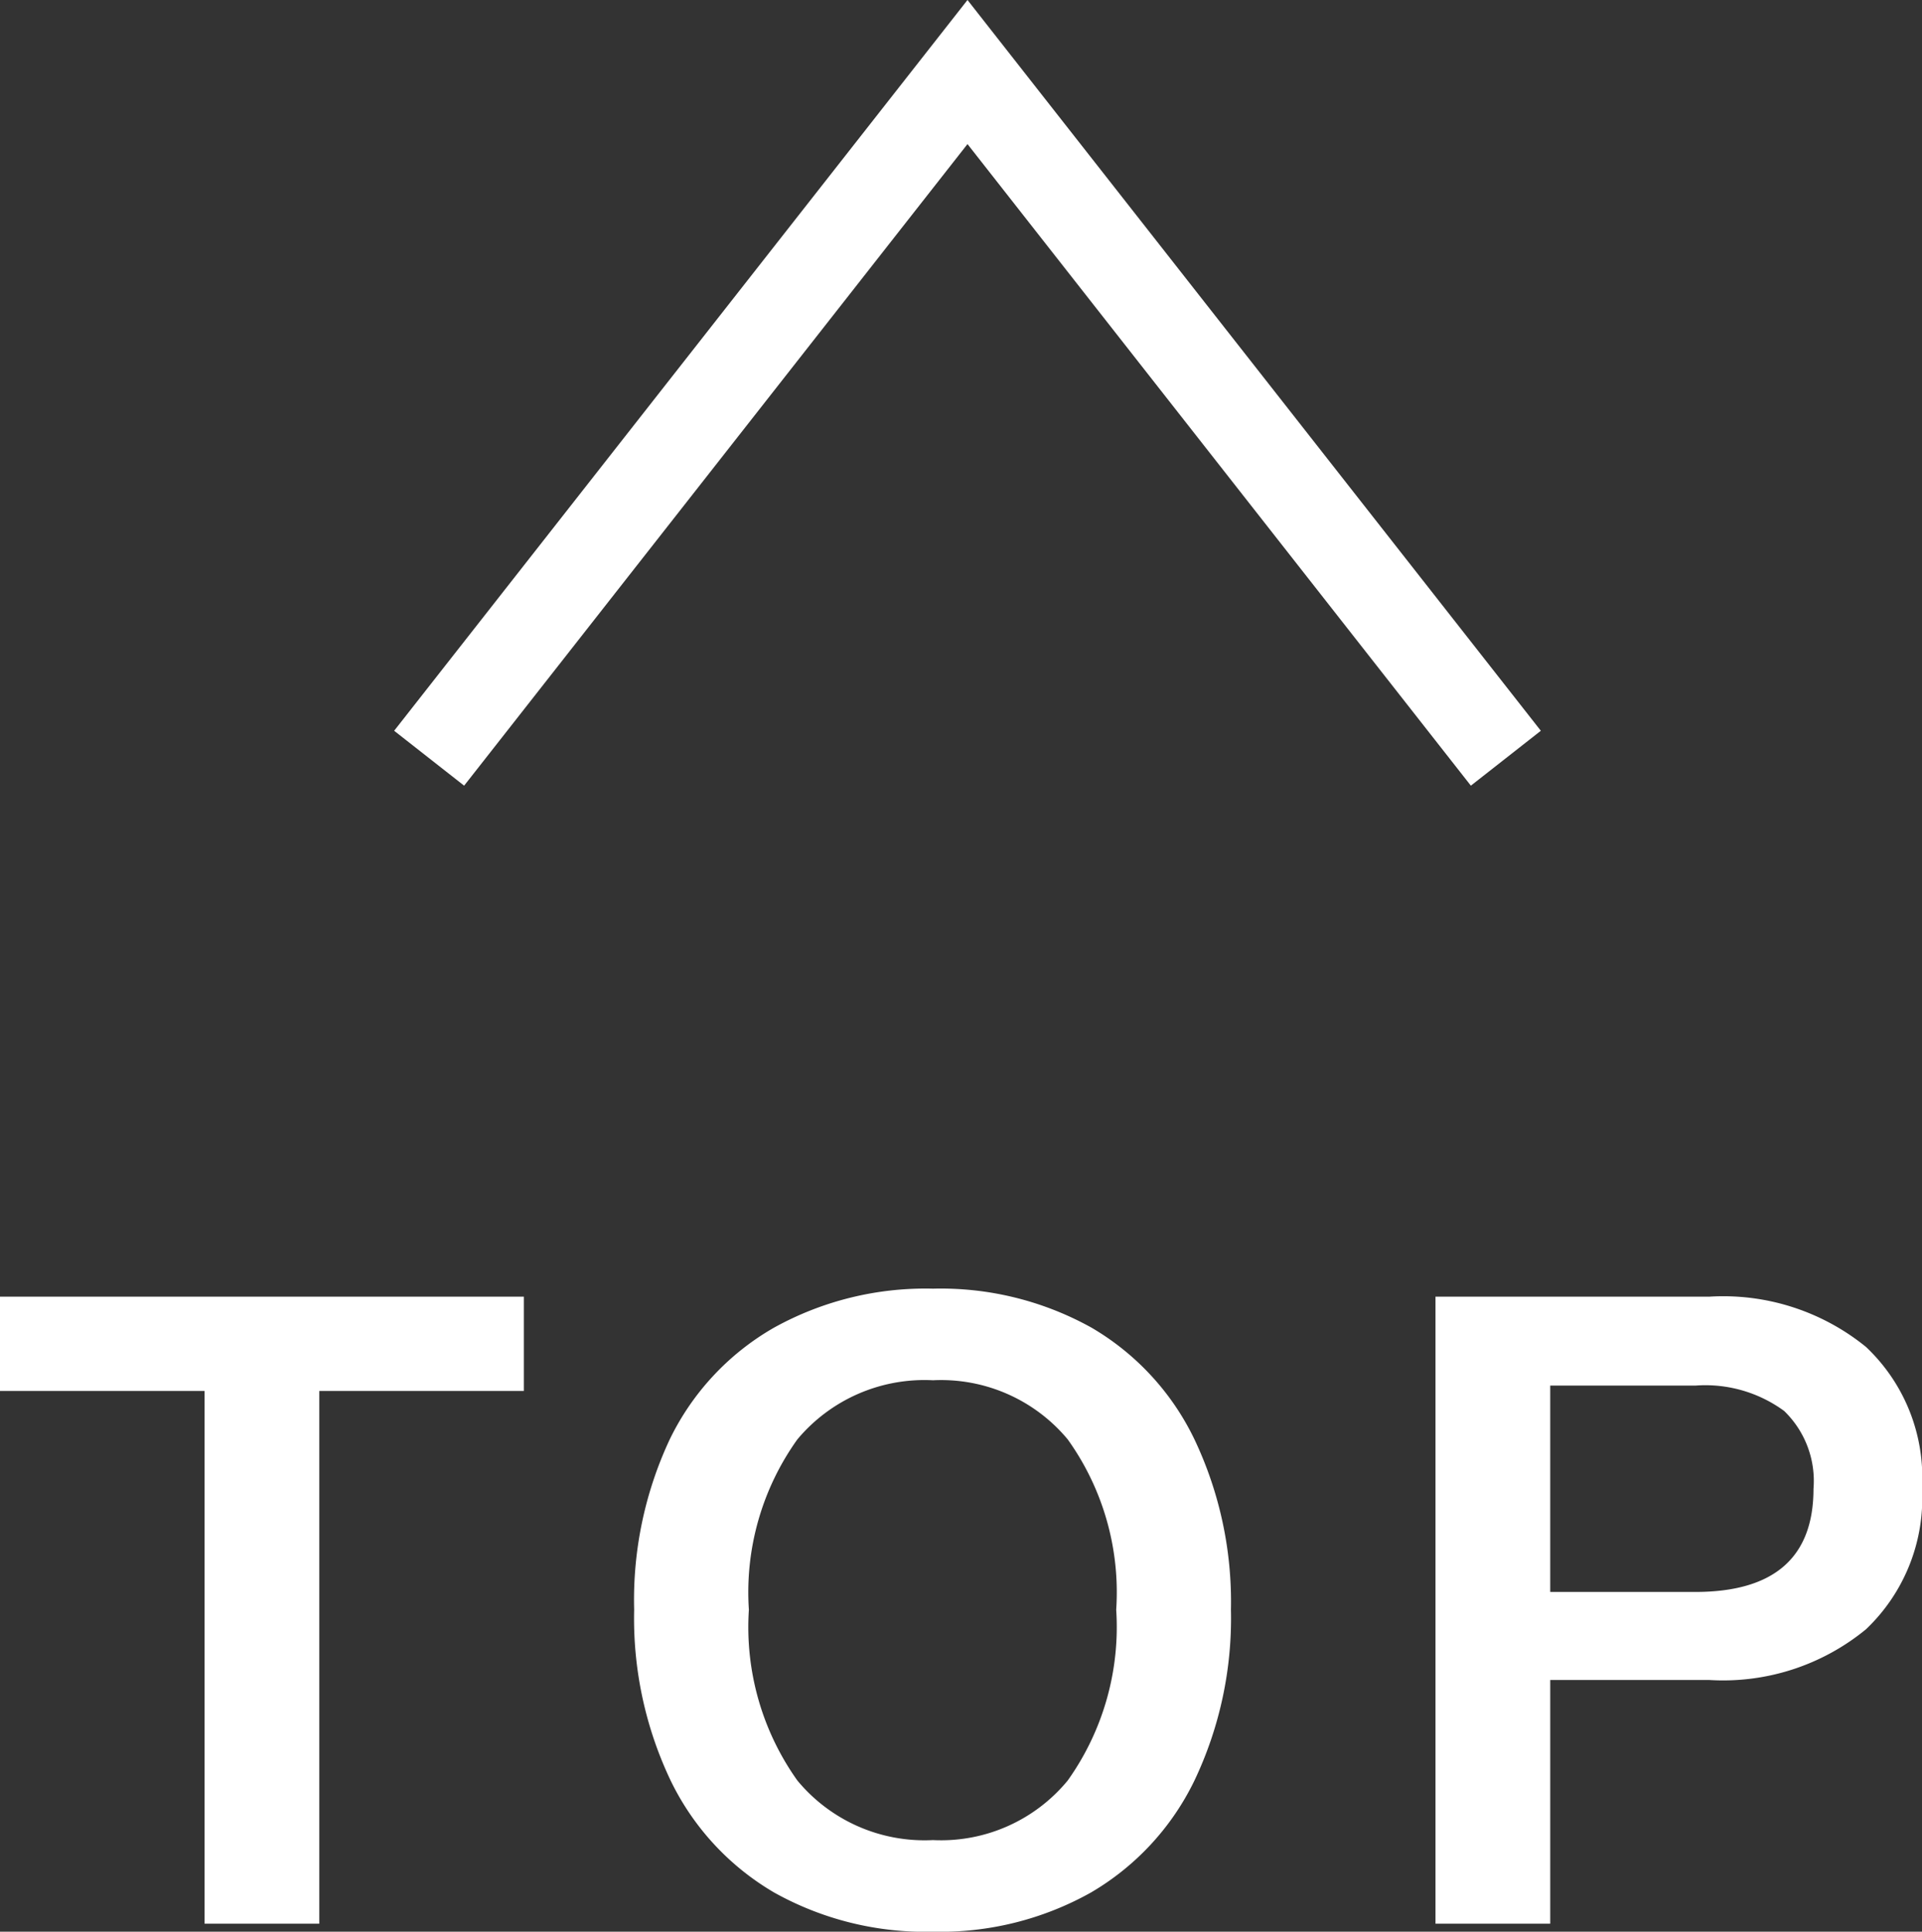
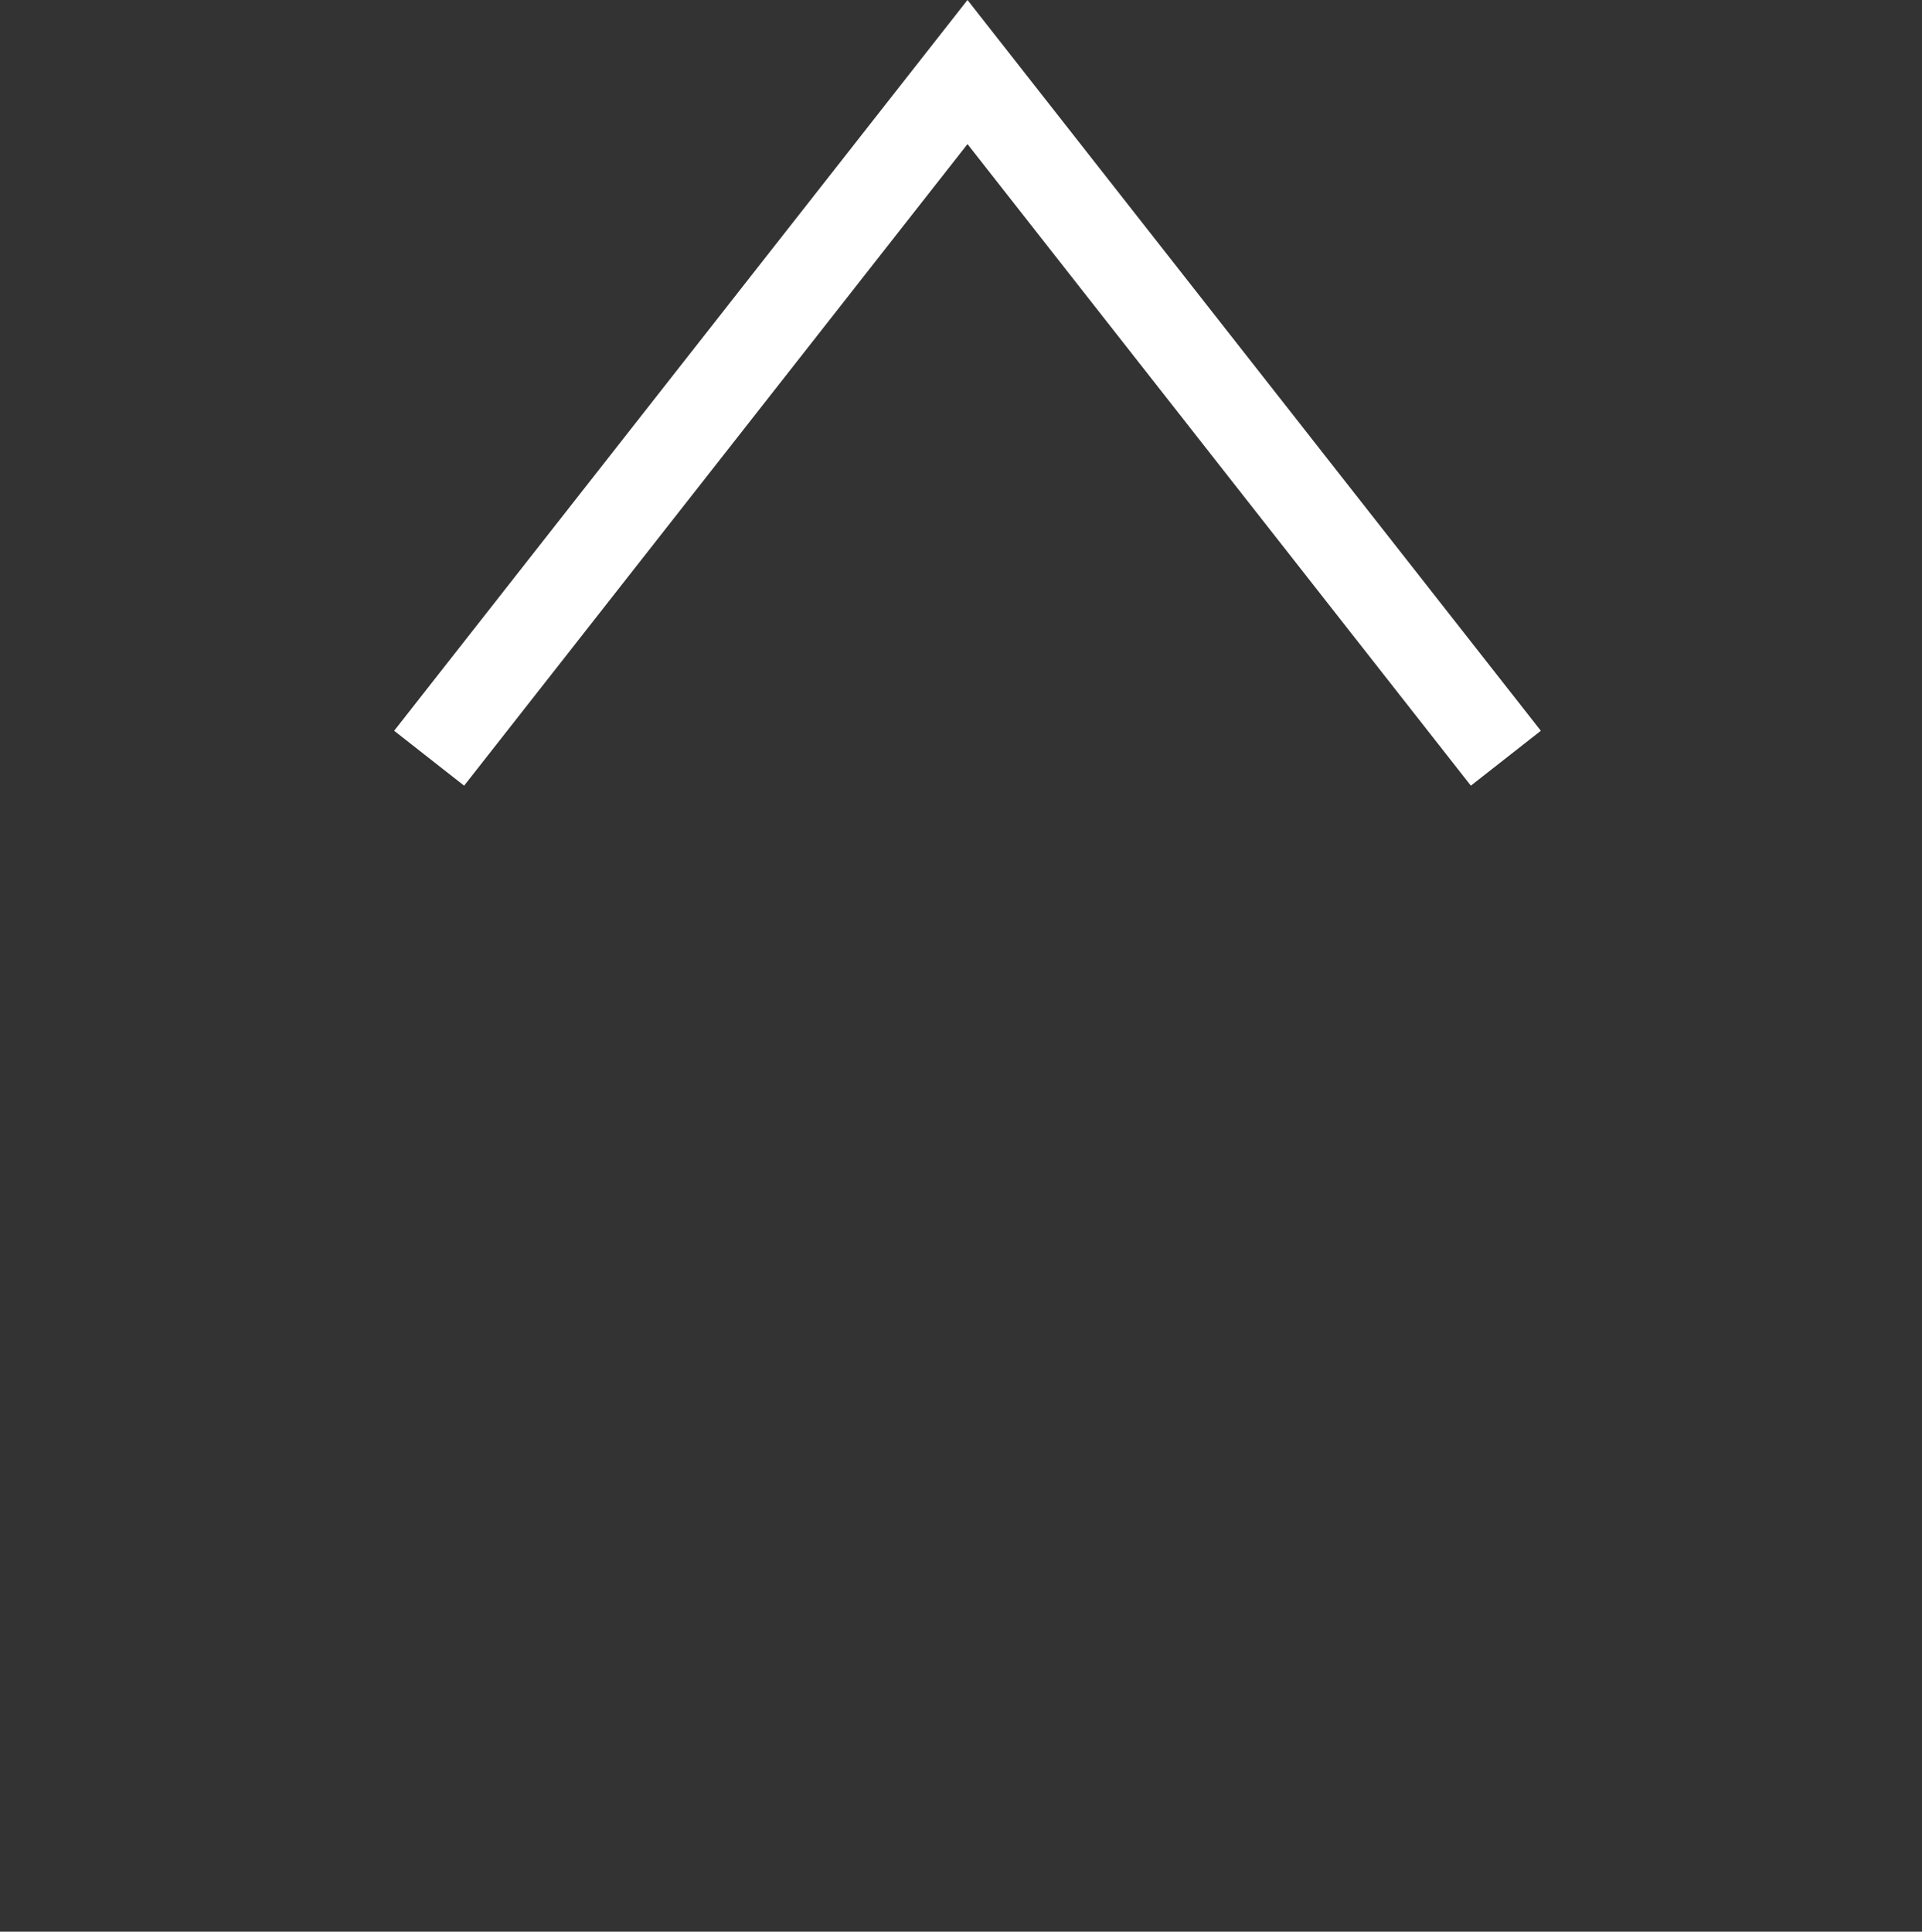
<svg xmlns="http://www.w3.org/2000/svg" height="21.719" viewBox="0 0 21.61 21.719" width="21.61">
  <rect x="0" y="0" width="21.61" height="21.719" fill="#333333" stroke="none" />
-   <path d="m-8.63-5.99h-2.3v-1.06h5.89v1.06h-2.3v5.99h-1.29zm8.19 6.08a3.483 3.483 0 0 1 -1.785-.44 2.943 2.943 0 0 1 -1.165-1.26 4.243 4.243 0 0 1 -.41-1.92 4.255 4.255 0 0 1 .4-1.915 2.909 2.909 0 0 1 1.17-1.255 3.51 3.51 0 0 1 1.79-.44 3.483 3.483 0 0 1 1.785.44 2.918 2.918 0 0 1 1.155 1.255 4.255 4.255 0 0 1 .41 1.915 4.243 4.243 0 0 1 -.41 1.92 2.943 2.943 0 0 1 -1.165 1.26 3.462 3.462 0 0 1 -1.775.44zm0-1.03a1.845 1.845 0 0 0 1.515-.67 2.974 2.974 0 0 0 .545-1.92 2.953 2.953 0 0 0 -.545-1.915 1.851 1.851 0 0 0 -1.515-.665 1.862 1.862 0 0 0 -1.525.665 2.953 2.953 0 0 0 -.545 1.915 2.974 2.974 0 0 0 .545 1.92 1.856 1.856 0 0 0 1.525.67zm5.65-6.11h3.08a2.544 2.544 0 0 1 1.76.565 2.019 2.019 0 0 1 .63 1.585 2.035 2.035 0 0 1 -.63 1.59 2.53 2.53 0 0 1 -1.76.57h-1.79v2.74h-1.29zm2.92 3.32q1.33 0 1.33-1.16a1.094 1.094 0 0 0 -.33-.875 1.5 1.5 0 0 0 -1-.285h-1.63v2.32z" fill="#fff" transform="translate(10.93 21.629)" />
  <path d="m-322.66 71.678 7.715 6.053-7.715 6.053" fill="none" stroke="#fff" transform="matrix(0 -1 1 0 -66.853 -314.135)" />
</svg>